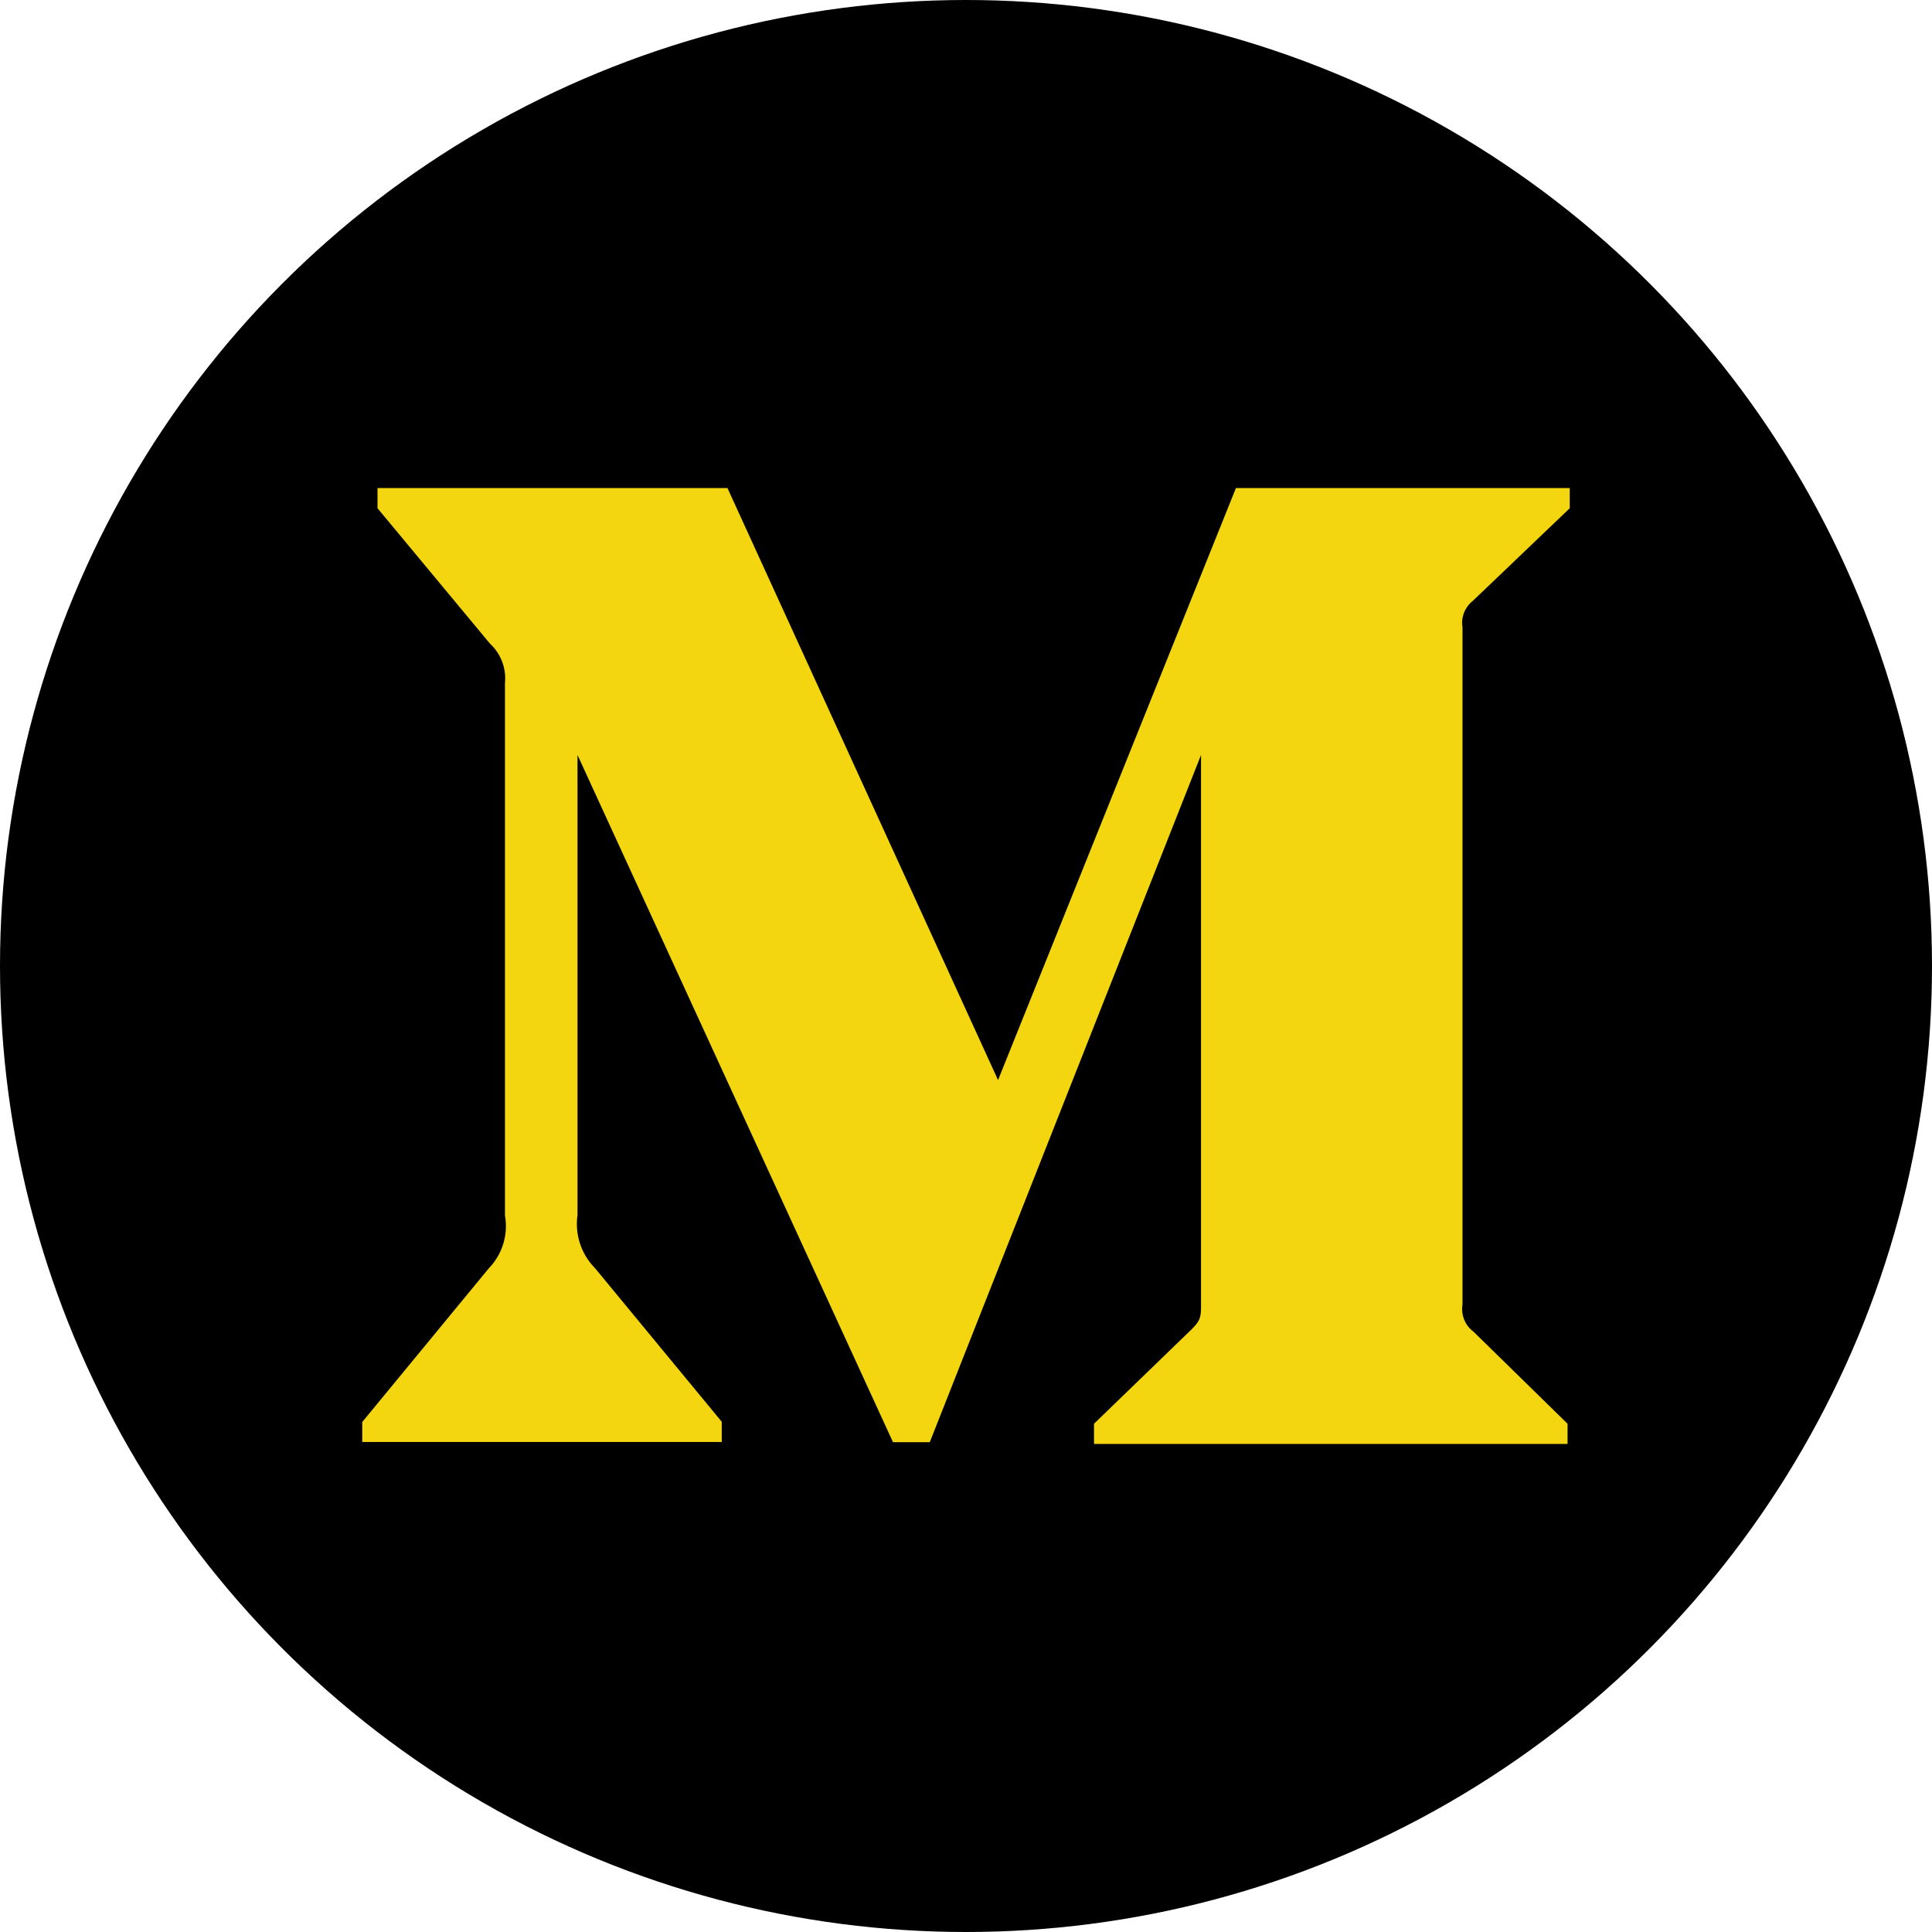
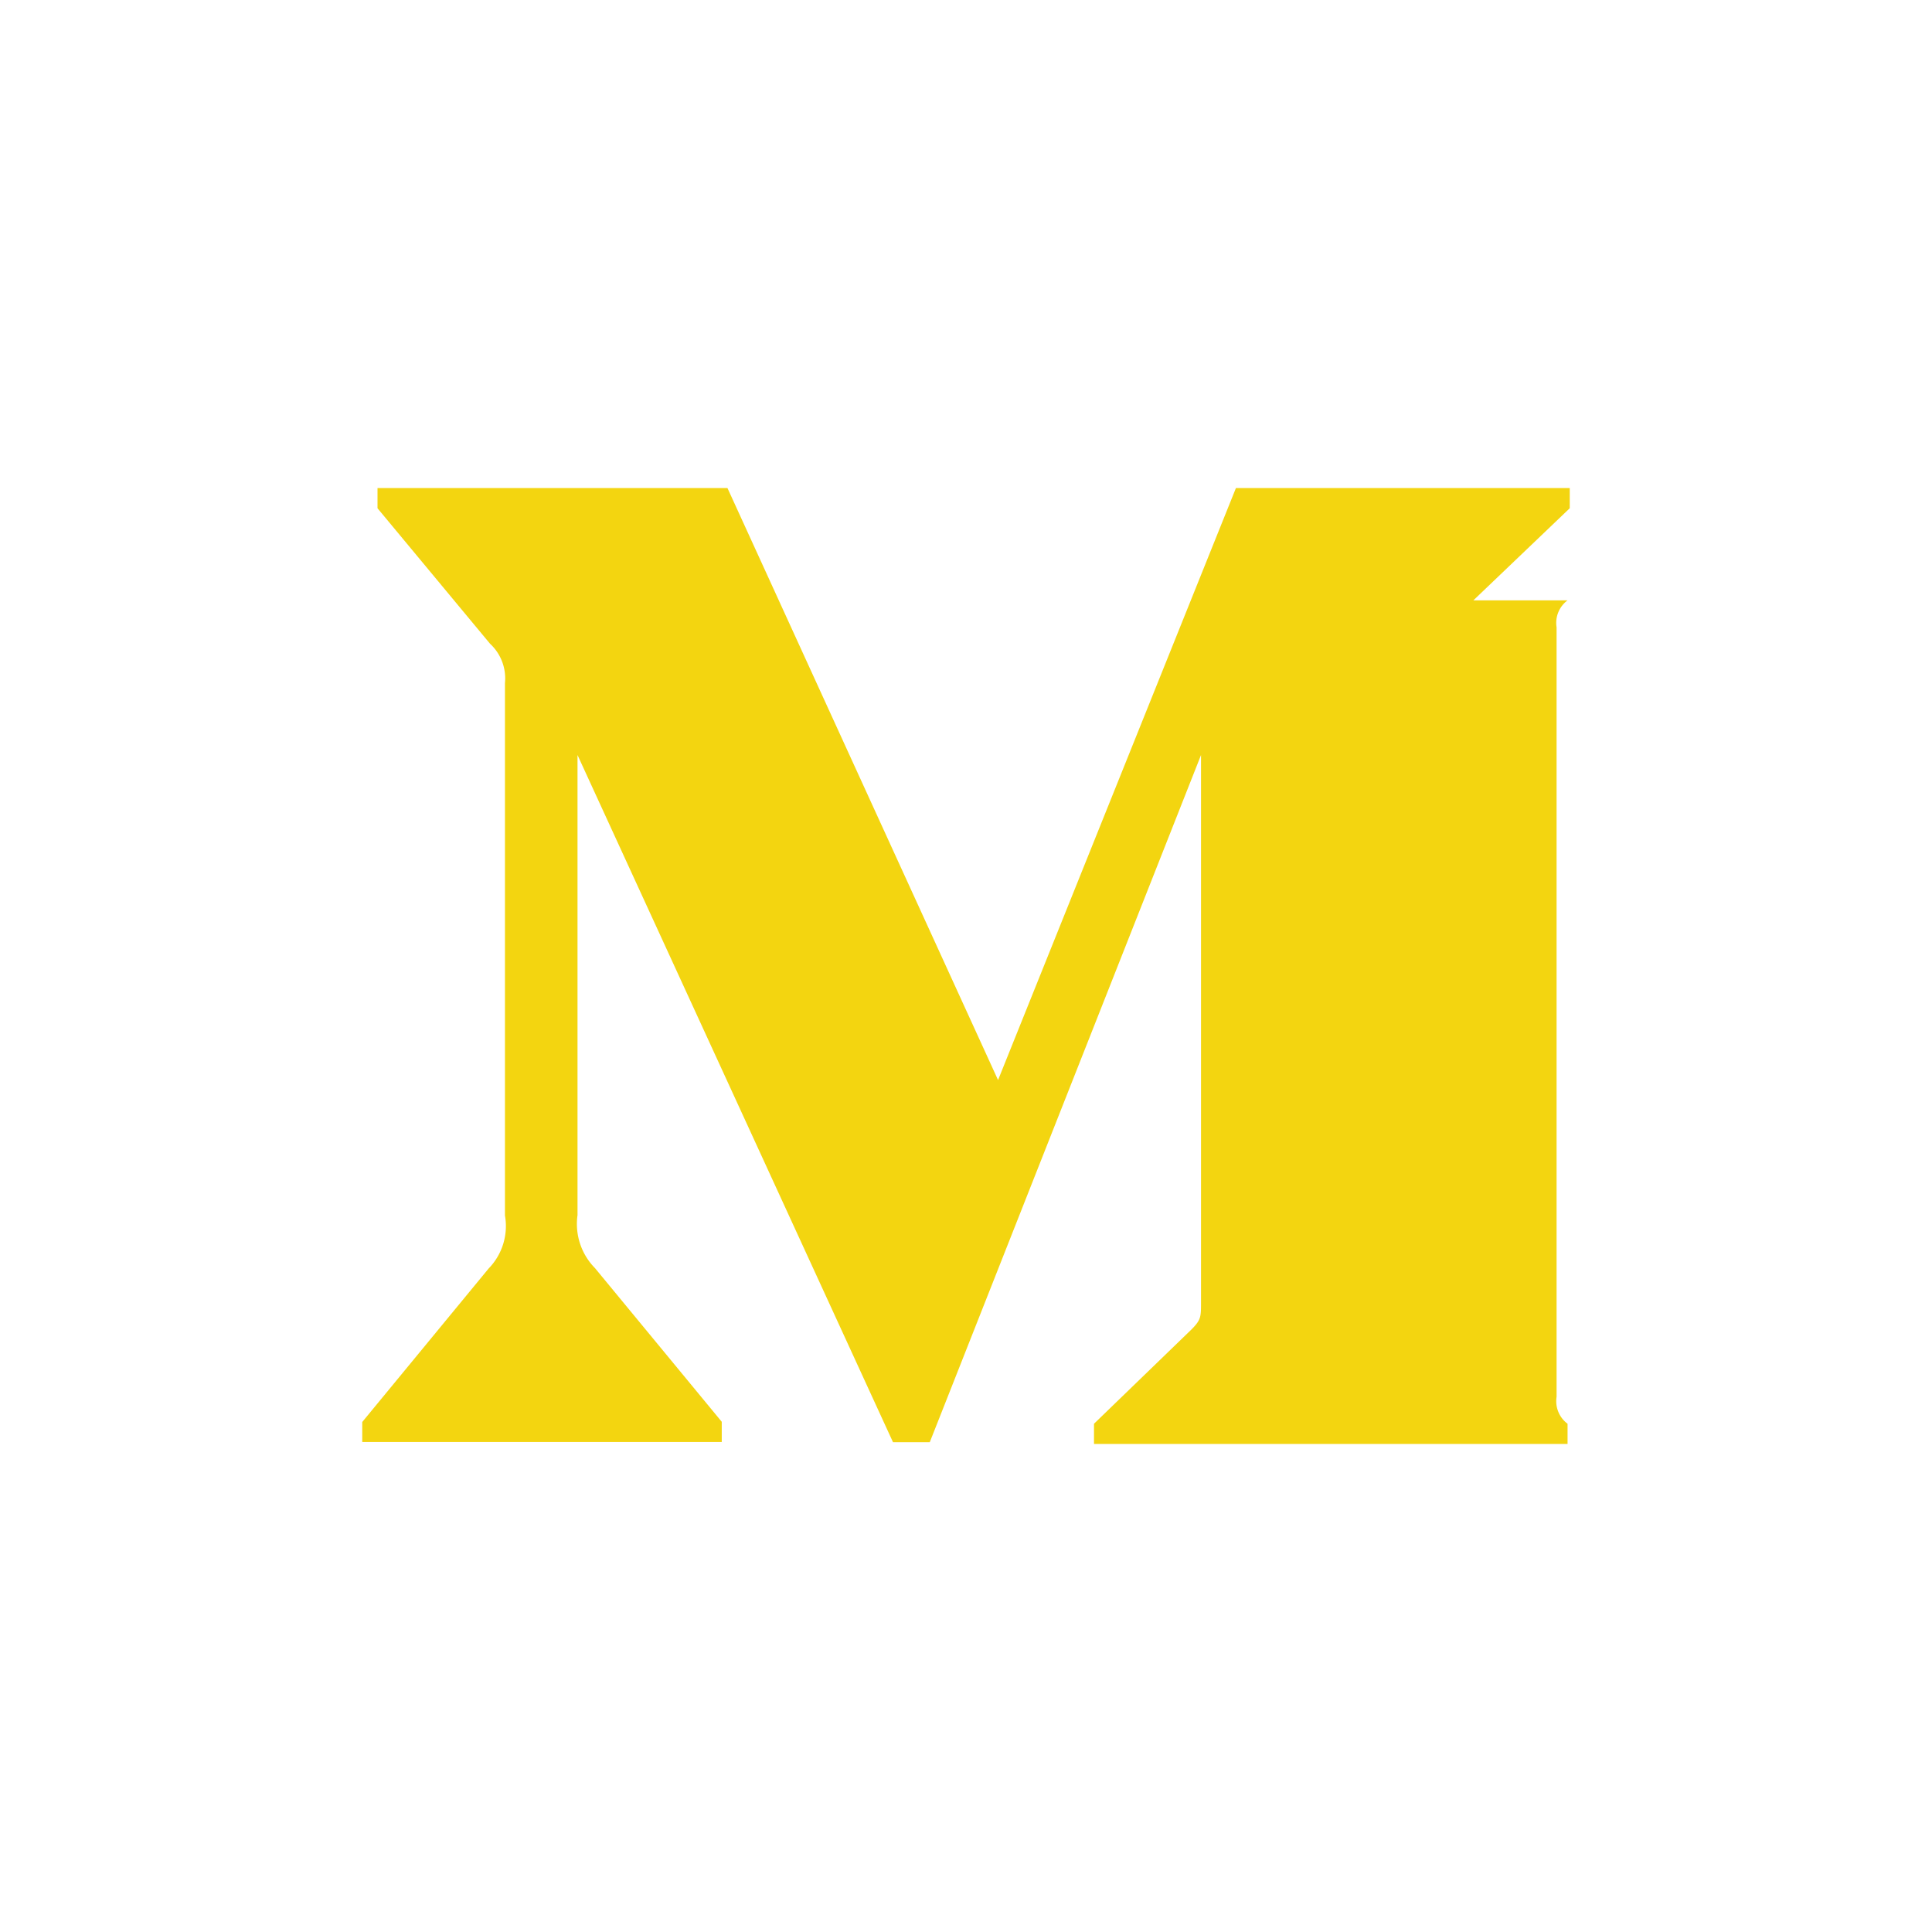
<svg xmlns="http://www.w3.org/2000/svg" version="1.1" width="512" height="512" x="0" y="0" viewBox="0 0 176 176" style="enable-background:new 0 0 512 512" xml:space="preserve" class="">
  <g>
    <g data-name="Layer 2">
      <g data-name="27.medium">
-         <circle cx="88" cy="88" r="88" fill="#000000" opacity="1" data-original="#000000" class="" />
-         <path fill="#f3d510" d="M134.22 54.69 143 46.3v-1.84h-30.41L90.92 98.39 66.27 44.46H34.39v1.84l10.25 12.34A4.3 4.3 0 0 1 46 62.23v48.5a5.53 5.53 0 0 1-1.48 4.82L33 129.54v1.82h32.75v-1.84l-11.55-14a5.73 5.73 0 0 1-1.59-4.82V68.78l28.74 62.6h3.35l24.71-62.6v49.87c0 1.31 0 1.58-.86 2.45l-8.89 8.6v1.84h43.14v-1.84l-8.57-8.39a2.56 2.56 0 0 1-1-2.45V57.14a2.55 2.55 0 0 1 1-2.45z" opacity="1" data-original="#ffffff" class="" />
+         <path fill="#f3d510" d="M134.22 54.69 143 46.3v-1.84h-30.41L90.92 98.39 66.27 44.46H34.39v1.84l10.25 12.34A4.3 4.3 0 0 1 46 62.23v48.5a5.53 5.53 0 0 1-1.48 4.82L33 129.54v1.82h32.75v-1.84l-11.55-14a5.73 5.73 0 0 1-1.59-4.82V68.78l28.74 62.6h3.35l24.71-62.6v49.87c0 1.31 0 1.58-.86 2.45l-8.89 8.6v1.84h43.14v-1.84a2.56 2.56 0 0 1-1-2.45V57.14a2.55 2.55 0 0 1 1-2.45z" opacity="1" data-original="#ffffff" class="" />
      </g>
    </g>
  </g>
</svg>